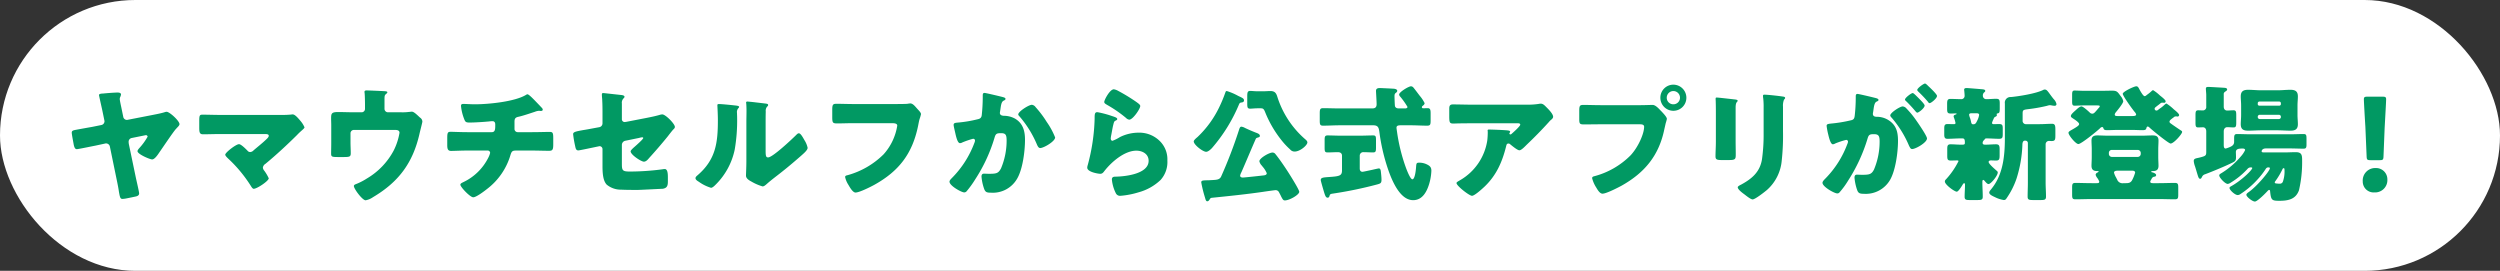
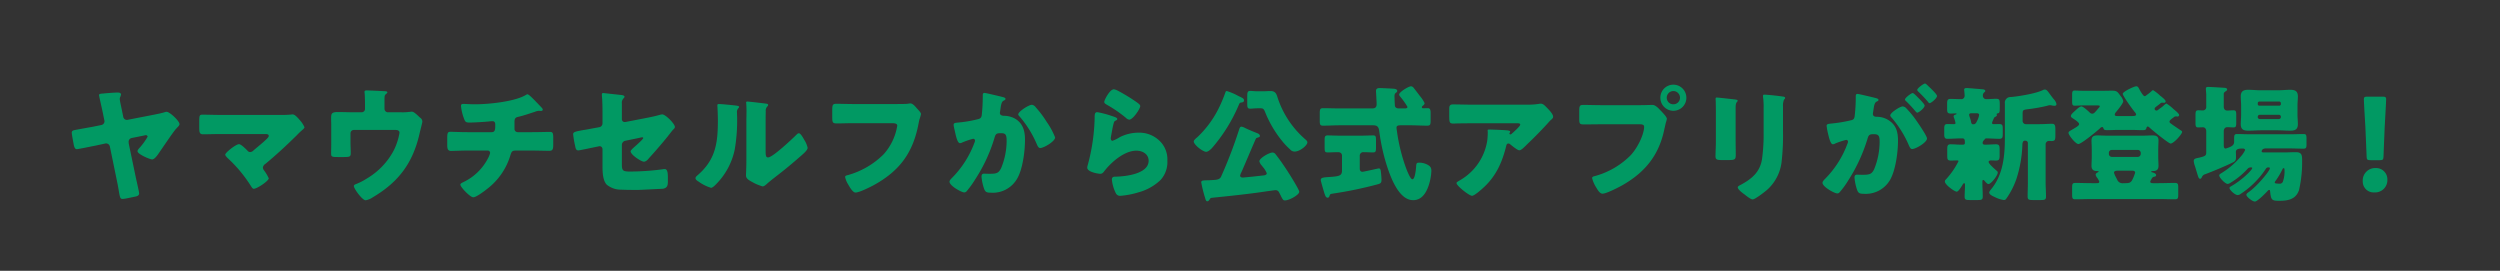
<svg xmlns="http://www.w3.org/2000/svg" width="600" height="65" viewBox="0 0 600 65">
  <rect x="0" y="0" width="600" height="65" fill="#333333" stroke="none" />
  <g id="新登場" transform="translate(-945 -75)">
-     <rect id="長方形_12" data-name="長方形 12" width="600" height="65" rx="32.5" transform="translate(945 75)" fill="#fff" />
    <path id="パス_2118" data-name="パス 2118" d="M-277.92-15.54c-.72.12-3.72.66-4.14.75-.39.09-.72.18-.72.63,0,.42.39,2.37.48,2.91.09.39.24,1.05.72,1.05.36,0,3.78-.72,4.44-.84l2.37-.51a.643.643,0,0,1,.18-.03.937.937,0,0,1,.96.75l1.71,8.31c.21,1.02.36,1.83.45,2.46.24,1.38.33,1.8.84,1.8a4.476,4.476,0,0,0,.63-.06c.24-.03,1.68-.33,2.67-.54.66-.18.72-.51.72-.75,0-.36-.69-3.27-.81-3.87l-1.62-7.77a3.363,3.363,0,0,1-.09-.72.91.91,0,0,1,.69-.9l3.12-.63a1.548,1.548,0,0,1,.33-.06.4.4,0,0,1,.42.36,14.591,14.591,0,0,1-2.01,2.76c-.15.18-.42.48-.42.72,0,.72,2.97,1.98,3.51,1.98.63,0,1.41-1.2,1.77-1.74.66-.93,3.39-5.01,3.93-5.55a1.717,1.717,0,0,0,.21-.24c.3-.3.66-.66.66-.93,0-.78-2.37-2.97-3.09-2.97a1.752,1.752,0,0,0-.54.12c-1.02.3-2.04.48-3.09.69l-5.7,1.11a.676.676,0,0,1-.21.03.894.894,0,0,1-.87-.75l-.42-2.04c-.09-.45-.42-1.89-.42-2.25a1.532,1.532,0,0,1,.18-.6,2.5,2.5,0,0,0,.12-.45c0-.42-.48-.48-.81-.48-.75,0-2.7.15-3.51.24-.24,0-.96.03-.96.36,0,.18.78,3.57.84,3.9l.45,2.19a.676.676,0,0,1,.03.21.929.929,0,0,1-.78.9Zm30.69-2.88c-1.38,0-2.76-.06-4.17-.06-.72,0-.78.21-.78,1.65v1.44c0,1.08.06,1.62.9,1.62,1.2,0,2.73-.06,4.05-.06h10.74c.54,0,.99.03.99.42,0,.3-.33.6-.51.78-.99.96-2.07,1.8-3.12,2.7a1.193,1.193,0,0,1-.81.42.8.8,0,0,1-.66-.33c-.39-.39-1.53-1.56-2.04-1.56-.72,0-3.3,2.01-3.3,2.52,0,.27.45.69.66.9a32.776,32.776,0,0,1,5.52,6.66c.15.24.39.63.66.63.78,0,3.6-1.89,3.6-2.52a10.007,10.007,0,0,0-1.08-1.83,1.326,1.326,0,0,1-.33-.72,1.269,1.269,0,0,1,.63-.93c2.61-2.16,5.13-4.5,7.56-6.9.36-.39.72-.72,1.02-.99.48-.42.78-.69.78-.87a5.913,5.913,0,0,0-.99-1.56c-.63-.75-1.32-1.53-1.83-1.53a1.345,1.345,0,0,0-.36.03,22.475,22.475,0,0,1-2.46.09Zm32.28-.63c-1.32,0-2.61-.06-3.93-.06-1.65,0-1.65.42-1.65,1.68,0,.48.03.96.03,1.44v4.38c0,.81-.03,1.62-.03,2.46,0,.81.21.84,1.89.84h.96c1.59,0,1.86-.06,1.86-.93s-.06-1.71-.06-2.58v-2.19a.807.807,0,0,1,.81-.81h9.81c.54,0,1.14.06,1.14.69A14.863,14.863,0,0,1-205.5-9.9a17.049,17.049,0,0,1-6.42,6.72,14.866,14.866,0,0,1-2.46,1.29c-.42.15-.69.27-.69.54,0,.66,2.04,3.42,2.82,3.42a4.487,4.487,0,0,0,1.77-.75c6.18-3.66,9.57-8.25,11.16-15.21.09-.45.69-2.73.69-2.91a1.187,1.187,0,0,0-.54-.96,5.361,5.361,0,0,1-.42-.39c-.63-.57-1.14-1.05-1.59-1.05-.18,0-.48.06-.66.06a11.494,11.494,0,0,1-1.86.09h-3.21a.833.833,0,0,1-.81-.84v-2.16c0-.9.03-1.11.33-1.35.12-.09.36-.33.36-.45,0-.15-.18-.24-.72-.27-1.02-.06-3.84-.18-4.26-.18-.21,0-.51.03-.51.33a1.615,1.615,0,0,0,.03.33c.06.48.09,2.16.09,2.73v1.02a.813.813,0,0,1-.81.84Zm27.12,4.77c-1.41,0-3.51-.09-4.02-.09-.72,0-.81.27-.81,1.56v1.65c0,.9.15,1.38.93,1.38.72,0,2.37-.09,3.9-.09h4.89a.57.57,0,0,1,.57.57,5.216,5.216,0,0,1-.48,1.23,12.837,12.837,0,0,1-5.97,5.79c-.36.18-.69.33-.69.6,0,.57,2.34,3.03,3.09,3.03.72,0,2.73-1.53,3.33-2.01a15.86,15.86,0,0,0,5.61-8.16c.3-.96.51-1.05,1.5-1.05h3.66c1.38,0,2.73.06,4.11.06.81,0,.99-.27.99-1.53v-1.5c0-1.32-.15-1.5-.87-1.5-1.08,0-2.67.06-4.23.06h-3.42a.773.773,0,0,1-.78-.84V-16.8c0-.72.21-1.02.93-1.17,1.11-.24,2.85-.84,3.96-1.2a3.172,3.172,0,0,1,.99-.24.746.746,0,0,1,.24.03h.27c.18,0,.39-.09.39-.3a.738.738,0,0,0-.12-.33c-.21-.24-1.71-1.8-2.01-2.1s-1.23-1.26-1.53-1.26a.484.484,0,0,0-.27.09c-2.67,1.68-9.12,2.31-12.33,2.31-1.02,0-2.31-.09-2.76-.09-.39,0-.6.09-.6.48a11.546,11.546,0,0,0,.75,3.12c.27.72.42.87,1.32.87,1.17,0,3.54-.15,4.71-.27a7.487,7.487,0,0,1,.75-.06c.63,0,.69.51.69.81v.24c0,.93-.06,1.59-.84,1.59Zm37.08,3a1.034,1.034,0,0,1,.78-.93l3.36-.69a3.687,3.687,0,0,1,.75-.15c.15,0,.24.09.24.18,0,.27-1.74,1.8-2.01,2.04-.24.21-1.02.87-1.02,1.14,0,.84,2.55,2.49,3.18,2.49.51,0,.93-.48,1.23-.84,1.53-1.68,3.03-3.42,4.47-5.19.3-.39,1.08-1.41,1.35-1.68.18-.18.39-.36.39-.63,0-.75-2.25-3-3-3a1.884,1.884,0,0,0-.57.09c-1.02.3-2.04.51-3.09.72l-4.95.96a3.763,3.763,0,0,1-.45.06.666.666,0,0,1-.66-.66v-3.78a1.479,1.479,0,0,1,.45-1.29c.12-.15.18-.21.18-.33,0-.3-.45-.39-.69-.42l-4.38-.48c-.3,0-.36.12-.36.39,0,.45.09,1.02.09,1.47.06,1.11.06,2.22.06,3.33v2.07a.934.934,0,0,1-.75.93l-1.47.27c-.96.18-1.74.33-2.37.42-1.8.33-2.46.45-2.46.99a25.212,25.212,0,0,0,.48,2.82c.12.6.21,1.08.78,1.08.24,0,3.78-.75,4.35-.87l.45-.09a2.443,2.443,0,0,1,.27-.06.711.711,0,0,1,.72.72v4.05c0,1.59.09,3.51,1.02,4.47a5.335,5.335,0,0,0,3.48,1.2c1.32.06,2.64.06,3.96.06.6,0,4.98-.24,5.94-.27a1.846,1.846,0,0,0,.69-.21c.54-.3.6-.9.6-1.59v-.93c0-.9-.06-2.01-.75-2.01a3.306,3.306,0,0,0-.54.06,61.1,61.1,0,0,1-7.77.54c-1.83,0-1.98-.24-1.98-1.86Zm23.31-9.75c-.24,0-.39.03-.39.3,0,.12.12,2.19.12,3.57,0,5.46-.51,9.48-4.92,13.26-.21.18-.45.39-.45.66,0,.39.51.69.81.87a9.741,9.741,0,0,0,2.91,1.44c.39,0,.9-.54,1.23-.87a16.575,16.575,0,0,0,4.47-8.34,41.009,41.009,0,0,0,.57-7.68c0-.36-.03-.72-.03-1.08a1.375,1.375,0,0,1,.33-1.14.51.51,0,0,0,.18-.3c0-.24-.48-.3-1.05-.36C-124.44-20.79-126.81-21.03-127.44-21.03Zm11.19,4.5c0-.9,0-1.8.03-2.7a1.538,1.538,0,0,1,.3-1.14c.12-.12.27-.24.27-.42,0-.24-.18-.27-.42-.33-.42-.06-2.52-.3-3-.36-.24-.03-1.47-.15-1.53-.15-.18,0-.33.03-.33.24a.661.661,0,0,0,.03.24c.03.39.06,1.05.06,1.74,0,.93-.03,1.92-.03,2.52v9.42c0,1.68-.09,3.03-.09,3.63,0,.69.78,1.14,1.29,1.41a11.688,11.688,0,0,0,2.7,1.17c.36,0,.81-.42,1.11-.69,1.2-1.05,2.49-1.98,3.72-2.97,1.47-1.17,2.88-2.37,4.29-3.6.06-.06.18-.15.27-.24.54-.48,1.41-1.23,1.41-1.77a5.59,5.59,0,0,0-.78-1.86c-.39-.69-.9-1.62-1.32-1.62-.27,0-.48.24-.63.39-.96.96-5.67,5.4-6.75,5.4-.54,0-.6-.42-.6-1.65Zm21.09-4.5c-1.35,0-2.73-.06-4.08-.06-.84,0-1.02.18-1.02,1.41v1.77c0,1.38.12,1.53,1.2,1.53,1.26,0,2.55-.06,3.81-.06h9.24c.78,0,1.35.09,1.35.6a13.4,13.4,0,0,1-3.27,6.87,19.665,19.665,0,0,1-8.64,5.01c-.27.06-.6.12-.6.45a5.59,5.59,0,0,0,.78,1.86c.33.57,1.05,1.86,1.71,1.86.93,0,3.66-1.38,4.53-1.86,5.88-3.27,9.09-7.44,10.47-14.04.12-.57.21-1.14.36-1.68a10.334,10.334,0,0,0,.36-1.23c0-.33-.39-.75-.84-1.23l-.48-.54c-.45-.51-.84-.81-1.26-.81a5.758,5.758,0,0,0-.66.09c-.6.06-2.58.06-3.3.06Zm31.44-2.67c-.36,0-.42.27-.42.57v.45a40.785,40.785,0,0,1-.24,4.32c-.09.66-.42.87-1.02.99a29.715,29.715,0,0,1-4.62.78c-.78.06-1.11.12-1.11.57,0,.3.3,1.5.45,2.19.24,1.05.57,2.19,1.08,2.19a1.273,1.273,0,0,0,.57-.18,19.745,19.745,0,0,1,2.55-.87.42.42,0,0,1,.48.45,1.647,1.647,0,0,1-.15.54,23.7,23.7,0,0,1-5.37,8.4c-.27.27-.6.6-.6.9,0,.99,2.88,2.58,3.54,2.58a.783.783,0,0,0,.51-.21,22.429,22.429,0,0,0,2.13-2.94,38.1,38.1,0,0,0,4.62-9.96c.27-.99.54-1.11,1.56-1.11,1.14,0,1.35.42,1.35,1.83a17.116,17.116,0,0,1-1.35,6.63c-.63,1.14-1.02,1.29-2.85,1.29-.42,0-.84-.03-1.26-.03s-.57.3-.57.69A11.641,11.641,0,0,0-63.78-.6c.3.75.69.84,1.56.84a6.709,6.709,0,0,0,6.33-3.36C-54.54-5.4-54-9.78-54-12.45c0-2.16-.51-4.02-2.49-5.13a5.592,5.592,0,0,0-2.52-.63,1.655,1.655,0,0,1-.72-.15.611.611,0,0,1-.3-.57c0-.06.03-.21.06-.39l.09-.6c.12-.87.24-1.68.75-1.92.21-.09.45-.21.45-.42,0-.27-.33-.36-.78-.48C-60.03-22.89-63.42-23.7-63.72-23.7Zm11.37,2.85c-.75,0-3.27,1.62-3.27,2.31,0,.18.21.39.33.51a25.338,25.338,0,0,1,4.17,6.75c.15.33.36.81.78.81.81,0,3.57-1.59,3.57-2.55a17.88,17.88,0,0,0-2.04-3.75c-.12-.21-.24-.36-.3-.48a25.473,25.473,0,0,0-2.34-3.03A1.284,1.284,0,0,0-52.35-20.85Zm17.37-.69c0,.33.3.48.75.75a30.4,30.4,0,0,1,4.47,3.09,1.338,1.338,0,0,0,.78.42c.87,0,2.64-2.61,2.64-3.27,0-.33-.45-.63-1.08-1.08a42.667,42.667,0,0,0-4.2-2.55,3.294,3.294,0,0,0-1.05-.39C-33.66-24.57-34.98-21.99-34.98-21.54Zm-1.65,2.46c-.66,0-.66.51-.66,1.62A46.7,46.7,0,0,1-38.94-6.39a2.135,2.135,0,0,0-.12.63c0,1.05,2.64,1.47,3.12,1.47s.72-.3.99-.66c1.68-2.16,4.8-4.89,7.68-4.89,1.44,0,2.94.78,2.94,2.43,0,3.18-5.67,3.78-8.01,3.81-.39,0-.81.09-.81.66A9.163,9.163,0,0,0-32.19.39a1.108,1.108,0,0,0,1.14.6A19.989,19.989,0,0,0-26.73.15a12.321,12.321,0,0,0,5.28-2.97,6.417,6.417,0,0,0,1.62-4.65,6.151,6.151,0,0,0-1.59-4.44,6.966,6.966,0,0,0-5.31-2.25,10.086,10.086,0,0,0-4.47,1.05,9.161,9.161,0,0,1-1.8.9c-.27,0-.42-.27-.42-.54a4.8,4.8,0,0,1,.09-.69c.18-.87.3-1.74.51-2.58.18-.72.21-.87.6-1.05.15-.06.36-.18.36-.36,0-.33-.63-.51-1.35-.75A23.15,23.15,0,0,0-36.63-19.08ZM1.38-12.66c.09-.15.15-.24.51-.33.21-.06.48-.12.48-.39,0-.42-.48-.6-.78-.72-.66-.24-2.43-.99-3.03-1.32a2.49,2.49,0,0,0-.63-.18c-.33,0-.45.39-.6.87A110.017,110.017,0,0,1-6.93-3.63c-.36.75-1.05.78-2.04.84-.18,0-.36.03-.57.03-.33.03-.6.03-.84.03-1.02.03-1.32.06-1.32.51a30.3,30.3,0,0,0,.87,3.54c.15.51.24.99.57.99.3,0,.45-.27.6-.48.15-.24.21-.33.51-.36C-5.04,1.05-.9.63,3.21.03c.36-.06,2.7-.39,2.88-.39a.876.876,0,0,1,.84.45c.21.39.39.72.51.99.42.84.57,1.02.93,1.02C9.45,2.1,11.82.75,11.82.03c0-.51-2.34-4.23-2.85-5.01C8.13-6.27,7.02-7.89,6.12-9a.884.884,0,0,0-.72-.39c-.81,0-3.15,1.35-3.15,2.1a2.19,2.19,0,0,0,.6,1.05c.03.06.12.15.18.24a5.847,5.847,0,0,1,.99,1.56c0,.42-.45.51-.78.54-.75.09-4.59.51-4.98.51-.3,0-.63-.12-.63-.45a2.641,2.641,0,0,1,.3-.81C-.9-7.32.21-9.99,1.38-12.66ZM-2.88-23.01a14.338,14.338,0,0,0-2.67-1.14c-.24,0-.27.09-.39.42a32.465,32.465,0,0,1-1.41,3.39,24.352,24.352,0,0,1-5.22,7.2c-.24.21-.93.75-.93,1.08,0,.81,2.19,2.49,2.97,2.49.48,0,1.05-.54,1.38-.87a38.71,38.71,0,0,0,6.51-10.5c.18-.42.3-.42.69-.48.27-.03.51-.18.51-.48,0-.45-.42-.6-.75-.78C-2.31-22.74-2.58-22.86-2.88-23.01Zm4.83-1.08c-.84,0-1.41-.09-1.89-.09-.66,0-.72.39-.72,1.35v1.68c0,.93.06,1.23.72,1.23.42,0,1.02-.09,1.89-.09h.6c.6,0,.78.15,1.11.99a26.664,26.664,0,0,0,3.96,6.75,17.24,17.24,0,0,0,2.01,2.13,1.349,1.349,0,0,0,1.11.51c1.26,0,3.03-1.5,3.03-2.19,0-.33-.33-.6-.54-.78A22.418,22.418,0,0,1,6.57-22.74c-.27-.87-.57-1.41-1.68-1.41-.6,0-1.2.06-1.77.06Zm19.8,10.65c-1.14,0-2.19-.06-3.15-.06-.63,0-.69.36-.69,1.11v1.8c0,.93.06,1.17.72,1.17.84,0,1.65-.06,2.49-.06.51,0,.96.24.96.84v3.51c0,1.32-.57,1.44-3.21,1.62-1.32.09-1.89.15-1.89.72,0,.24.72,2.67.87,3.15.21.63.36,1.08.78,1.08.27,0,.39-.18.45-.42.12-.45.27-.48.9-.57A95.511,95.511,0,0,0,30.54-1.74c.75-.21,1.02-.3,1.02-1.11,0-.51-.09-1.41-.15-1.92-.03-.3-.09-.81-.48-.81-.15,0-1.32.27-1.56.33-.3.06-2.19.48-2.37.48-.48,0-.66-.36-.66-.78V-8.67a.837.837,0,0,1,.93-.81c.75,0,1.53.06,2.28.06.63,0,.69-.3.69-1.17v-1.74c0-.93-.06-1.17-.69-1.17-.9,0-2.01.06-3.15.06Zm7.83-2.49c1.26,0,1.35.69,1.5,1.83a46.281,46.281,0,0,0,1.68,7.59c.87,2.76,2.88,8.55,6.39,8.55,2.22,0,3.27-2.01,3.84-3.87a12.606,12.606,0,0,0,.54-3.18c0-.78-.27-1.17-1.2-1.59a4.129,4.129,0,0,0-1.68-.36c-.66,0-.72.12-.78.9-.03.54-.24,3.09-.9,3.09-.54,0-1.47-2.55-1.65-3.06a42.673,42.673,0,0,1-2.01-8.16c-.03-.27-.15-.93-.15-1.17,0-.54.54-.57,1.02-.57h2.43c1.32,0,2.64.09,3.93.09.75,0,.81-.33.81-1.26v-1.65c0-.81-.06-1.29-.69-1.29-.3,0-.96.03-1.08.03-.18,0-.33-.09-.33-.27,0-.21.18-.3.36-.45a.76.76,0,0,0,.3-.51,8.179,8.179,0,0,0-1.17-1.77c-.3-.39-1.17-1.56-1.5-1.95a.815.815,0,0,0-.6-.33c-.57,0-2.85,1.38-2.85,1.98a.853.853,0,0,0,.27.51,17.938,17.938,0,0,1,1.74,2.46c0,.24-.3.36-.51.36h-1.5c-.42,0-.81-.06-.99-.51-.06-.12-.12-2.16-.12-2.4,0-.54.09-.66.42-.9a.613.613,0,0,0,.24-.39c0-.48-.75-.54-1.11-.54-.18-.03-2.97-.15-3.03-.15-.51,0-.96.09-.96.69,0,.21.15,2.64.15,3.18,0,.99-.66,1.02-1.14,1.02h-7.8c-1.32,0-2.61-.06-3.93-.06-.72,0-.78.36-.78,1.26v1.71c0,.9.06,1.23.78,1.23,1.32,0,2.64-.09,3.93-.09ZM61.5-11.01c.09-.36.18-.54.54-.54a.507.507,0,0,1,.3.09c.51.42,1.83,1.53,2.31,1.53.36,0,.93-.51,1.47-1.05l.27-.27c1.83-1.74,3.6-3.54,5.31-5.43a5.761,5.761,0,0,1,.42-.45c.3-.24.63-.51.63-.84,0-.72-1.17-1.86-1.68-2.37-.39-.39-.75-.78-1.29-.78a2.956,2.956,0,0,0-.51.06,16.629,16.629,0,0,1-2.76.18H53.31c-1.56,0-3.09-.06-4.62-.06-.75,0-.87.39-.87,1.05v1.53c0,1.68.03,2.01.96,2.01.42,0,.84-.03,1.26-.03,1.08-.03,2.16-.03,3.27-.03H64.38c.33,0,.48.15.48.33,0,.39-1.89,2.04-2.13,2.25a.272.272,0,0,1-.21.09.245.245,0,0,1-.27-.24.227.227,0,0,1,.06-.12c.03-.09.12-.18.12-.27,0-.15-.09-.27-.6-.33-.69-.09-3.63-.21-4.5-.21-.27,0-.3.09-.3.33,0,.06.03.09.03.15a16.921,16.921,0,0,1-.12,2.19,13.331,13.331,0,0,1-6.51,9.48c-.63.36-.87.51-.87.69,0,.66,3.06,3.06,3.72,3.06.63,0,2.52-1.74,3.03-2.22C59.19-3.99,60.57-7.23,61.5-11.01Zm40.11-14.67a3.118,3.118,0,0,0-3.12,3.12,3.124,3.124,0,0,0,3.12,3.15,3.124,3.124,0,0,0,3.12-3.15A3.137,3.137,0,0,0,101.61-25.68Zm0,1.53a1.6,1.6,0,0,1,1.59,1.59,1.581,1.581,0,0,1-1.59,1.59,1.563,1.563,0,0,1-1.59-1.59A1.6,1.6,0,0,1,101.61-24.15ZM84.12-20.76c-1.35,0-2.73-.06-4.08-.06-.87,0-1.02.18-1.02,1.44v1.95c0,1.17.15,1.29,1.17,1.29,1.29,0,2.55-.03,3.84-.03h9.54c.48,0,1.02.06,1.02.6,0,1.62-1.38,4.83-3.24,6.84a19.162,19.162,0,0,1-8.67,5.01c-.27.06-.57.15-.57.48A7.473,7.473,0,0,0,83.1-.99c.3.51.84,1.47,1.5,1.47.9,0,3.63-1.41,4.53-1.89,5.58-3.12,9.03-7.26,10.32-13.62.12-.51.21-.93.33-1.44a8.322,8.322,0,0,0,.27-.99c0-.45-.84-1.32-1.32-1.83l-.24-.24c-.45-.48-1.2-1.29-1.86-1.29-.6,0-1.92.06-2.85.06Zm32.43.6c0-1.56.48-1.26.48-1.68,0-.21-.36-.27-1.02-.33-.15-.03-.3-.03-.48-.06-.6-.06-3.12-.36-3.51-.36-.21,0-.27.06-.27.3s.03.6.03.87c.03.99.03,2.01.03,3v6.33c0,1.29-.09,2.61-.09,3.6,0,.69.24.9,1.38.9h1.86c1.56,0,1.62-.24,1.62-1.41,0-1.05-.03-2.1-.03-3.18Zm11.37-.24a3.83,3.83,0,0,1,.24-1.68c.15-.15.27-.27.27-.42,0-.27-.36-.3-.57-.33-.93-.15-3.6-.45-4.44-.45-.21,0-.3.09-.3.3a4.476,4.476,0,0,0,.06.63,18.811,18.811,0,0,1,.09,2.25v6.15a42.335,42.335,0,0,1-.39,6.15c-.48,3.06-2.4,4.68-4.98,6.09-.24.12-.84.39-.84.66,0,.54,1.2,1.41,1.62,1.71.42.33,1.5,1.2,1.95,1.2.6,0,2.88-1.8,3.42-2.25a10.663,10.663,0,0,0,3.57-7.11,54.963,54.963,0,0,0,.3-7.02Zm28.74-.06c-.69,0-3,1.53-3,2.16a.953.953,0,0,0,.33.54,25.361,25.361,0,0,1,4.17,6.72c.27.54.42.81.75.81.84,0,3.57-1.56,3.57-2.55,0-.57-2.01-3.51-2.46-4.14a22.075,22.075,0,0,0-2.43-3A1.367,1.367,0,0,0,156.66-20.46ZM162-25.95c-.33,0-1.86,1.11-1.86,1.53,0,.18.21.36.33.48a31.7,31.7,0,0,1,2.19,2.31c.09.15.27.39.45.39.33,0,1.77-1.14,1.77-1.74,0-.42-1.74-2.04-2.16-2.43C162.63-25.5,162.21-25.95,162-25.95Zm-2.94,2.28c-.36,0-1.86,1.14-1.86,1.56,0,.15.15.3.33.45a31.663,31.663,0,0,1,2.16,2.34c.15.18.33.36.45.36.36,0,1.77-1.11,1.77-1.71,0-.27-.6-.93-1.38-1.71C159.99-22.92,159.27-23.67,159.06-23.67Zm-13.68,1.23a37.871,37.871,0,0,1-.24,4.14c-.09.81-.27,1.05-1.05,1.2a32.552,32.552,0,0,1-4.59.75c-.9.09-1.11.18-1.11.57a16.279,16.279,0,0,0,.39,2.07c.27,1.17.63,2.34,1.11,2.34a1.438,1.438,0,0,0,.6-.21,19.431,19.431,0,0,1,2.55-.84.42.42,0,0,1,.48.45,1.646,1.646,0,0,1-.15.51,23.427,23.427,0,0,1-5.22,8.25c-.48.48-.75.78-.75,1.08,0,.96,2.85,2.55,3.54,2.55a.658.658,0,0,0,.51-.21,19.66,19.66,0,0,0,2.13-2.91,39.765,39.765,0,0,0,4.62-9.99c.27-.99.54-1.11,1.53-1.11,1.17,0,1.38.45,1.38,1.83a17.378,17.378,0,0,1-1.35,6.66c-.6,1.14-1.08,1.26-2.85,1.26-.42,0-.84-.03-1.26-.03-.45,0-.57.33-.57.72a11.913,11.913,0,0,0,.66,3.03c.27.72.69.84,1.56.84a6.735,6.735,0,0,0,6.33-3.36c1.32-2.31,1.89-6.69,1.89-9.33,0-2.13-.39-3.9-2.52-5.13a5.247,5.247,0,0,0-2.49-.66c-.39,0-1.02-.03-1.02-.72,0-.09.06-.42.09-.6l.06-.42c.12-.84.24-1.65.72-1.89.27-.12.48-.21.48-.42,0-.3-.54-.42-.78-.48-.57-.15-3.96-.96-4.26-.96-.36,0-.42.27-.42.57Zm45.57,11.1a.811.811,0,0,1,.87-.84c.15,0,.33.03.51.03.9,0,.96-.3.96-1.44v-1.26c0-.93-.06-1.44-.78-1.44-.99,0-2.01.09-3,.09h-3.18a.8.8,0,0,1-.9-.9v-1.53c0-.9.03-1.02,1.32-1.17a38.123,38.123,0,0,0,4.56-.81,2.948,2.948,0,0,1,.66-.15,3.751,3.751,0,0,1,.57.09,4.084,4.084,0,0,0,.63.06.419.419,0,0,0,.39-.39,2.382,2.382,0,0,0-.66-1.2c-.42-.51-.72-.93-.96-1.26-.57-.78-.78-1.05-1.2-1.05a.713.713,0,0,0-.36.09c-1.71.87-5.82,1.53-7.77,1.71a1.347,1.347,0,0,0-1.44,1.56v8.13c0,4.32-.39,8.85-3.21,12.33-.18.24-.54.6-.54.9,0,.45.66.78,1.32,1.08a7.171,7.171,0,0,0,2.19.72.682.682,0,0,0,.6-.36,18.83,18.83,0,0,0,2.43-4.77,29.922,29.922,0,0,0,1.41-8.01c0-.24,0-1.11.57-1.11h.18a.57.57,0,0,1,.57.57v9.48c0,1.14-.06,2.25-.06,3.39,0,.75.36.81,1.35.81h1.74c.96,0,1.32-.06,1.32-.81,0-1.14-.09-2.25-.09-3.39Zm-17.46-4.83c-.27-.03-.36-.24-.42-.51a6.41,6.41,0,0,0-.27-1.02,3.51,3.51,0,0,1-.21-.75c0-.27.24-.36.45-.36h1.47c.24,0,.48.12.48.39a4.368,4.368,0,0,1-.48,1.41c-.21.42-.36.84-.9.84Zm4.98-1.29a.783.783,0,0,1,.33-.48c.21-.09.45-.18.45-.45a.93.93,0,0,0-.06-.21.2.2,0,0,1,.12-.15c.57-.15.63-.15.63-1.5v-.78c0-.96-.06-1.26-.87-1.26s-1.59.09-2.37.09a.8.8,0,0,1-.81-.78,1.019,1.019,0,0,1,.24-.78c.18-.15.33-.24.33-.42,0-.33-.36-.36-.93-.42a1.461,1.461,0,0,1-.36-.03c-.45-.03-2.85-.24-3.18-.24-.3,0-.6.06-.6.42,0,.06.03.18.03.24.03.27.09.93.09,1.2a.791.791,0,0,1-.69.81c-.9,0-1.8-.06-2.73-.06-.72,0-.78.42-.78,1.23v1.08c0,.9.06,1.2.9,1.2.36,0,.75-.03,1.11-.03.03,0,.27,0,.27.09,0,.06-.09.12-.15.15-.21.06-.57.18-.57.45a.876.876,0,0,0,.06.27,8.122,8.122,0,0,1,.39,1.32c0,.3-.24.3-.45.3-.51,0-.99-.03-1.47-.03-.72,0-.78.39-.78,1.11v1.47c0,.96.42.96.87.96.96,0,1.95-.09,2.91-.09h.6c.51,0,.57.36.57,1.08,0,.39-.24.42-.66.42h-.33c-.81,0-1.62-.09-2.4-.09s-.84.36-.84,1.23v1.47c0,.9.06,1.2.87,1.2.48,0,.99-.03,1.47-.03.12,0,.36,0,.36.18a18.541,18.541,0,0,1-2.94,4.29c-.21.21-.33.33-.33.6,0,.75,2.31,2.43,2.85,2.43.39,0,1.11-1.2,1.32-1.53.09-.15.27-.51.48-.51.15,0,.18.27.18.39,0,.96-.09,1.92-.09,2.85,0,.75.33.81,1.29.81h1.74c.99,0,1.32-.06,1.32-.81,0-1.14-.09-2.25-.09-3.39v-.27c0-.12.06-.36.21-.36s.39.3.48.42c.18.18.48.57.78.57.6,0,2.22-2.04,2.22-2.76a.468.468,0,0,0-.21-.39c-.06-.06-.15-.12-.24-.21-.6-.54-1.74-1.53-1.74-1.95,0-.27.33-.36.54-.36.42,0,.84.03,1.26.03.78,0,.84-.39.84-1.32v-1.23c0-.96-.06-1.35-.9-1.35-.81,0-1.65.09-2.49.09-.27,0-.69,0-.69-.42a.929.929,0,0,1,.36-.69c.06-.06.06-.09.12-.15.09-.15.15-.24.45-.24h.12c.96,0,1.92.09,2.91.09.81,0,.87-.33.87-1.2v-1.14c0-.9-.06-1.2-.9-1.2-.42,0-.84.03-1.23.03-.21,0-.45-.06-.45-.3A4.6,4.6,0,0,1,178.47-17.46ZM206.13-9.3a.693.693,0,0,1,.72-.72h6.21a.73.73,0,0,1,.72.72v.24a.73.73,0,0,1-.72.72h-6.21a.73.73,0,0,1-.72-.72Zm3.51,7.26a1.376,1.376,0,0,1-1.53-.87c-.06-.12-.15-.27-.21-.42a4.752,4.752,0,0,1-.54-1.23c0-.48.66-.48.99-.48h3.36c.3,0,.72.06.72.48a9.112,9.112,0,0,1-.69,1.74c-.36.69-.84.78-1.56.78Zm6.81-1.17a.83.83,0,0,1,.6-.39.392.392,0,0,0,.42-.39c0-.42-.93-.66-.96-.66-.09,0-.21-.03-.21-.15s.21-.15.3-.15h.15c.84,0,1.29-.36,1.29-1.26,0-.66-.06-1.35-.06-2.1v-1.83c0-.75.06-1.47.06-2.13,0-1.02-.54-1.23-1.44-1.23-.81,0-1.62.06-2.43.06h-8.34c-.81,0-1.65-.06-2.46-.06-.9,0-1.41.27-1.41,1.23,0,.66.06,1.38.06,2.13v1.83c0,.75-.06,1.44-.06,2.1,0,.9.45,1.26,1.29,1.26h.15c.09,0,.27,0,.27.12,0,.09-.15.15-.33.27a.631.631,0,0,0-.39.51,2,2,0,0,0,.39.75,3.636,3.636,0,0,1,.48.87c0,.39-.27.39-.69.39h-1.11c-1.32,0-2.61-.06-3.93-.06-.72,0-.78.3-.78,1.14V.66c0,.9.06,1.17.78,1.17,1.32,0,2.64-.06,3.93-.06h16.05c1.29,0,2.61.06,3.93.06.72,0,.78-.3.78-1.17V-.96c0-.81-.06-1.14-.78-1.14-1.32,0-2.61.06-3.93.06h-1.35c-.3,0-.66-.03-.66-.36C216.06-2.58,216.3-2.88,216.45-3.21Zm3.06-17.67a7.325,7.325,0,0,1-1.2.96c-.36.27-.51.45-.75.45a.436.436,0,0,1-.45-.42c0-.24.15-.33.72-.78.18-.12.39-.3.66-.51a.608.608,0,0,1,.48-.18h.24a.225.225,0,0,0,.15.03.354.354,0,0,0,.39-.36c0-.36-1.05-1.14-1.35-1.38a9.947,9.947,0,0,0-1.65-1.29c-.15,0-.33.18-.45.3a8.632,8.632,0,0,1-.81.66c-.39.27-.54.48-.78.48-.39,0-1.2-1.53-1.38-1.89-.15-.24-.27-.48-.63-.48-.51,0-3.24,1.29-3.24,1.8s2.43,3.87,2.91,4.41a1.226,1.226,0,0,1,.3.54c0,.36-.45.39-.99.39h-3.42c-.42,0-.72-.03-.72-.36a.986.986,0,0,1,.21-.48c.39-.48,1.83-2.19,1.83-2.73a2.835,2.835,0,0,0-.63-1.23c-.75-1.02-.87-1.29-2.07-1.29-.75,0-1.53.03-2.31.03h-4.53c-.78,0-1.53-.06-2.16-.06-.51,0-.57.33-.57,1.05v1.56c0,.72.06,1.02.6,1.02.66,0,1.41-.06,2.13-.06h2.85c.84,0,1.05,0,1.05.21,0,.15-.18.33-.27.42l-.54.63c-.45.51-.63.72-.99.72a.82.82,0,0,1-.57-.24c-.33-.33-1.62-1.5-2.01-1.5-.45,0-1.08.63-1.38.9-.6.54-1.17,1.02-1.17,1.41,0,.24.15.33.45.54.36.24,1.53.96,1.53,1.38,0,.3-.36.57-1.38,1.17-.78.45-1.17.63-1.17.93,0,.6,1.74,2.7,2.37,2.7.69,0,4.53-3.15,5.19-3.78a.76.76,0,0,1,.51-.3.288.288,0,0,1,.27.18c.12.33.15.57.9.57.87,0,1.74-.06,2.61-.06h3.39c.84,0,1.71.06,2.58.06.81,0,.81-.3.9-.57.03-.15.12-.3.3-.3s.36.18.48.3c.57.54,4.53,3.78,5.01,3.78.75,0,2.76-2.28,2.76-2.79,0-.18-.15-.27-.3-.36-.42-.27-1.65-1.11-2.07-1.41-.45-.33-.66-.42-.66-.69s.27-.48.69-.81a2.813,2.813,0,0,0,.36-.27.661.661,0,0,1,.45-.18h.24a.446.446,0,0,0,.18.03.372.372,0,0,0,.39-.36c0-.36-.99-1.14-1.29-1.38a11.265,11.265,0,0,0-1.74-1.38C219.81-21.15,219.63-20.97,219.51-20.88ZM229.5-9.54c0,.9-.15.99-1.71,1.38-.81.18-1.29.21-1.29.81a4.811,4.811,0,0,0,.3,1.26c.36,1.14.6,2.04.78,2.52.12.33.27.48.45.48.24,0,.33-.24.45-.45a1.1,1.1,0,0,1,.72-.63c1.83-.69,5.1-2.04,6.81-2.91.57-.3.63-.63.63-1.23,0-.39-.03-.96-.03-1.2,0-.78.72-.84,1.68-.84.24,0,.54.09.54.36a6.2,6.2,0,0,1-1.05,1.56,19.069,19.069,0,0,1-4.65,3.99c-.24.15-.51.27-.51.54,0,.54,1.41,2.04,2.04,2.04a1.7,1.7,0,0,0,.75-.33,18.284,18.284,0,0,0,3.99-3.27.942.942,0,0,1,.81-.36c.12,0,.33,0,.33.15,0,.45-2.52,2.94-5.04,4.35-.15.09-.42.21-.42.42,0,.51,1.32,1.71,1.95,1.71a1.056,1.056,0,0,0,.54-.15,20.668,20.668,0,0,0,4.11-3.45,18.809,18.809,0,0,0,2.04-2.58c.15-.24.3-.45.63-.45h.18a.213.213,0,0,1,.24.21c0,.63-3.15,4.38-5.07,5.7-.21.15-.57.39-.57.66,0,.48,1.44,1.62,2.04,1.62s2.61-2.04,3.06-2.55c.09-.09.24-.24.36-.24.15,0,.21.09.24.36.21,2.07.39,2.25,2.19,2.25,2.1,0,3.96-.33,4.74-2.55a29.846,29.846,0,0,0,.75-7.17c0-1.23-.09-1.95-1.53-1.95-.9,0-1.8.06-2.7.06h-5.01c-.18,0-.48-.03-.48-.27,0-.09.09-.69,1.05-.69h5.7c1.11,0,2.22.06,3.33.06.57,0,.69-.27.69-.96v-1.41c0-.87-.06-1.14-.69-1.14-1.11,0-2.22.06-3.33.06h-9.3c-1.14,0-2.25-.06-3.36-.06-.63,0-.69.33-.69,1.14v.75c0,.66-.45.99-1.02,1.23a8.016,8.016,0,0,1-.99.36c-.42,0-.48-.39-.48-.9v-3.21c0-.72.42-1.02.84-1.02.51,0,.99.06,1.5.06.6,0,.66-.3.66-1.26v-1.59c0-.96-.06-1.26-.66-1.26-.51,0-1.02.06-1.53.06-.39,0-.81-.24-.81-.93v-2.91a.648.648,0,0,1,.3-.66c.27-.21.51-.3.51-.54,0-.33-.33-.39-.63-.42-.48-.03-3.48-.21-3.9-.21-.33,0-.57.06-.57.42,0,.39.09,1.11.09,1.5v2.82a.8.8,0,0,1-.84.9c-.33,0-.75-.03-1.08-.03-.6,0-.66.33-.66,1.17v1.83c0,.78.06,1.11.63,1.11.39,0,.78-.03,1.17-.03.33,0,.78.21.78.99Zm18.57,3.9c.21,0,.21.24.21.39a7.414,7.414,0,0,1-.36,2.76.765.765,0,0,1-.87.57,3.631,3.631,0,0,1-.57-.03c-.3-.03-.54-.03-.54-.3,0-.09.06-.15.12-.24A17.774,17.774,0,0,0,247.8-5.4C247.86-5.52,247.92-5.64,248.07-5.64Zm-5.4-18.69c-1.02,0-2.07-.12-3.12-.12-1.14,0-1.77.36-1.77,1.59,0,.69.09,1.38.09,2.22v2.22c0,.81-.09,1.53-.09,2.22,0,1.26.66,1.56,1.8,1.56,1.05,0,2.07-.09,3.09-.09h3.93c1.02,0,2.07.09,3.12.09,1.11,0,1.77-.33,1.77-1.56,0-.69-.09-1.41-.09-2.22v-2.22c0-.84.09-1.53.09-2.22,0-1.26-.66-1.59-1.8-1.59-1.05,0-2.07.12-3.09.12Zm-.42,3.69a.372.372,0,0,1-.39-.36v-.24a.4.4,0,0,1,.39-.39h4.77a.4.4,0,0,1,.39.39V-21a.372.372,0,0,1-.39.36Zm4.68,2.19a.457.457,0,0,1,.48.48v.06a.474.474,0,0,1-.48.48h-4.59a.474.474,0,0,1-.48-.48v-.06a.474.474,0,0,1,.48-.48ZM271.11-7.56c.78,0,.9-.12.93-.9l.27-6.75c.12-2.25.36-6.36.36-6.96,0-.51-.18-.63-.84-.63h-3.66c-.66,0-.84.12-.84.63,0,.6.24,4.74.36,6.6l.3,7.11c.03.78.15.9.93.9Zm-.96,1.89a2.991,2.991,0,0,0-3.09,3.21A2.61,2.61,0,0,0,269.85.18a2.95,2.95,0,0,0,3.12-3.09A2.712,2.712,0,0,0,270.15-5.67Z" transform="translate(1245 121)" fill="#019963" />
  </g>
</svg>